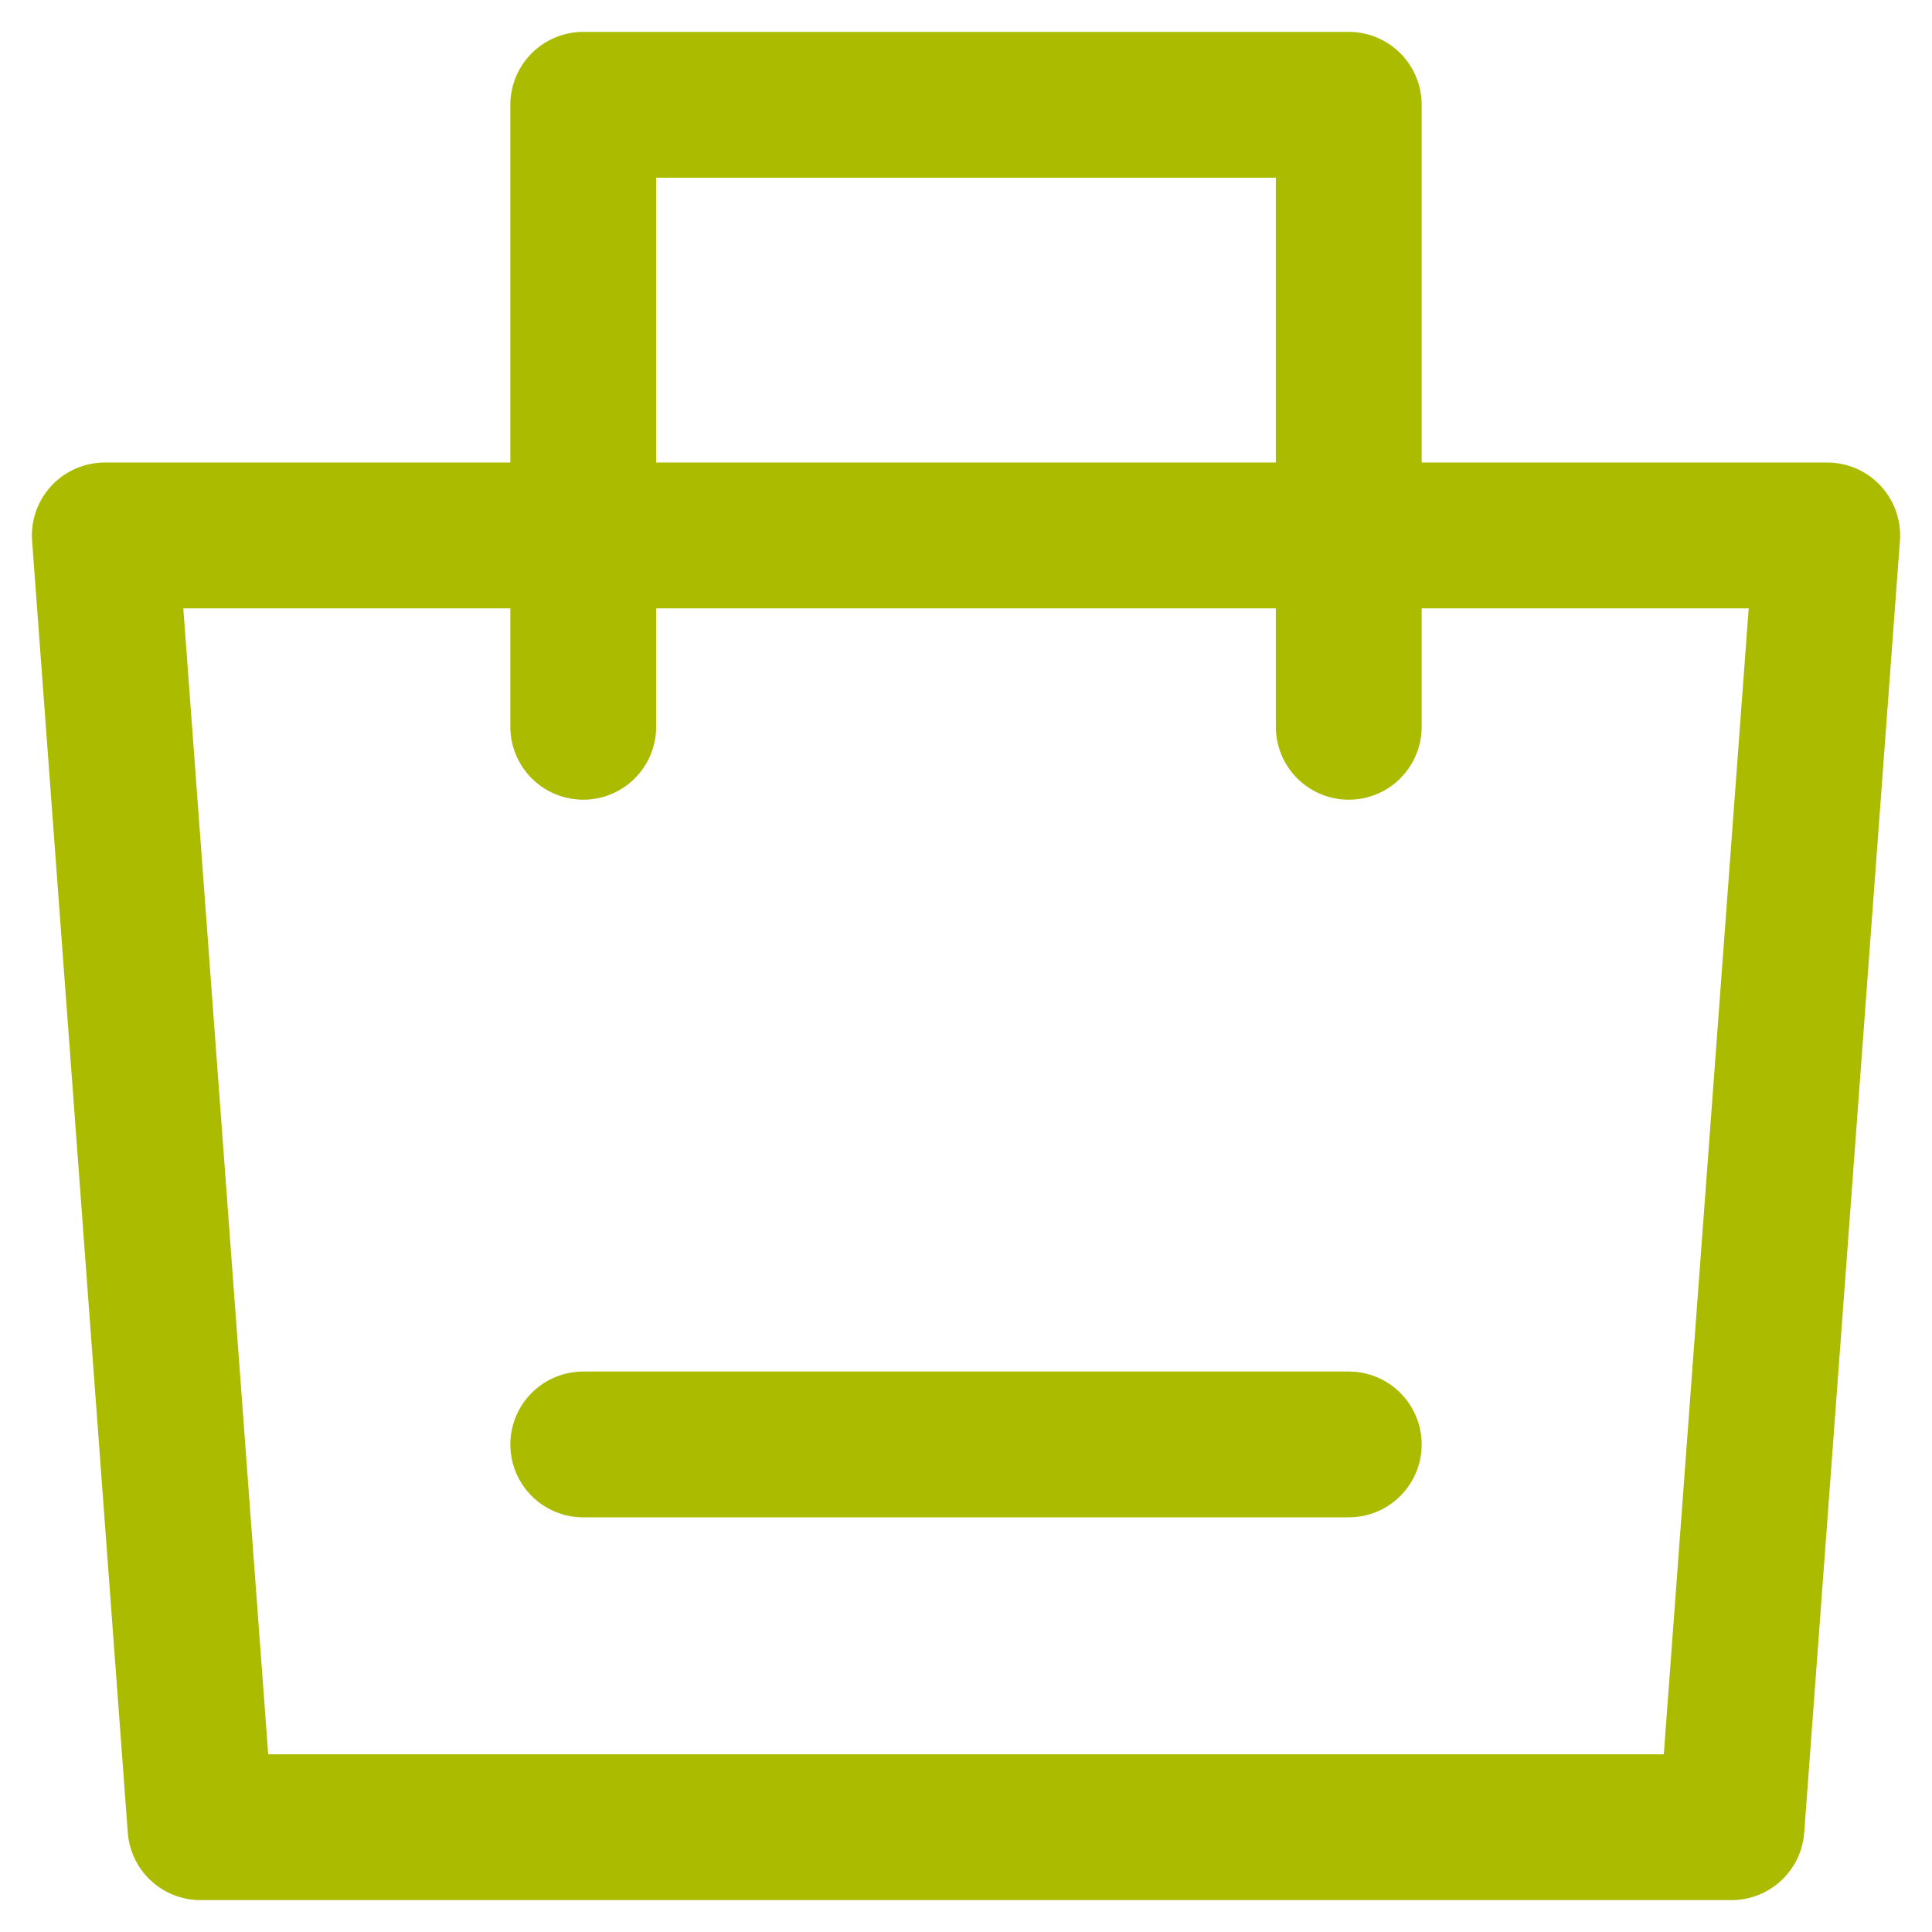
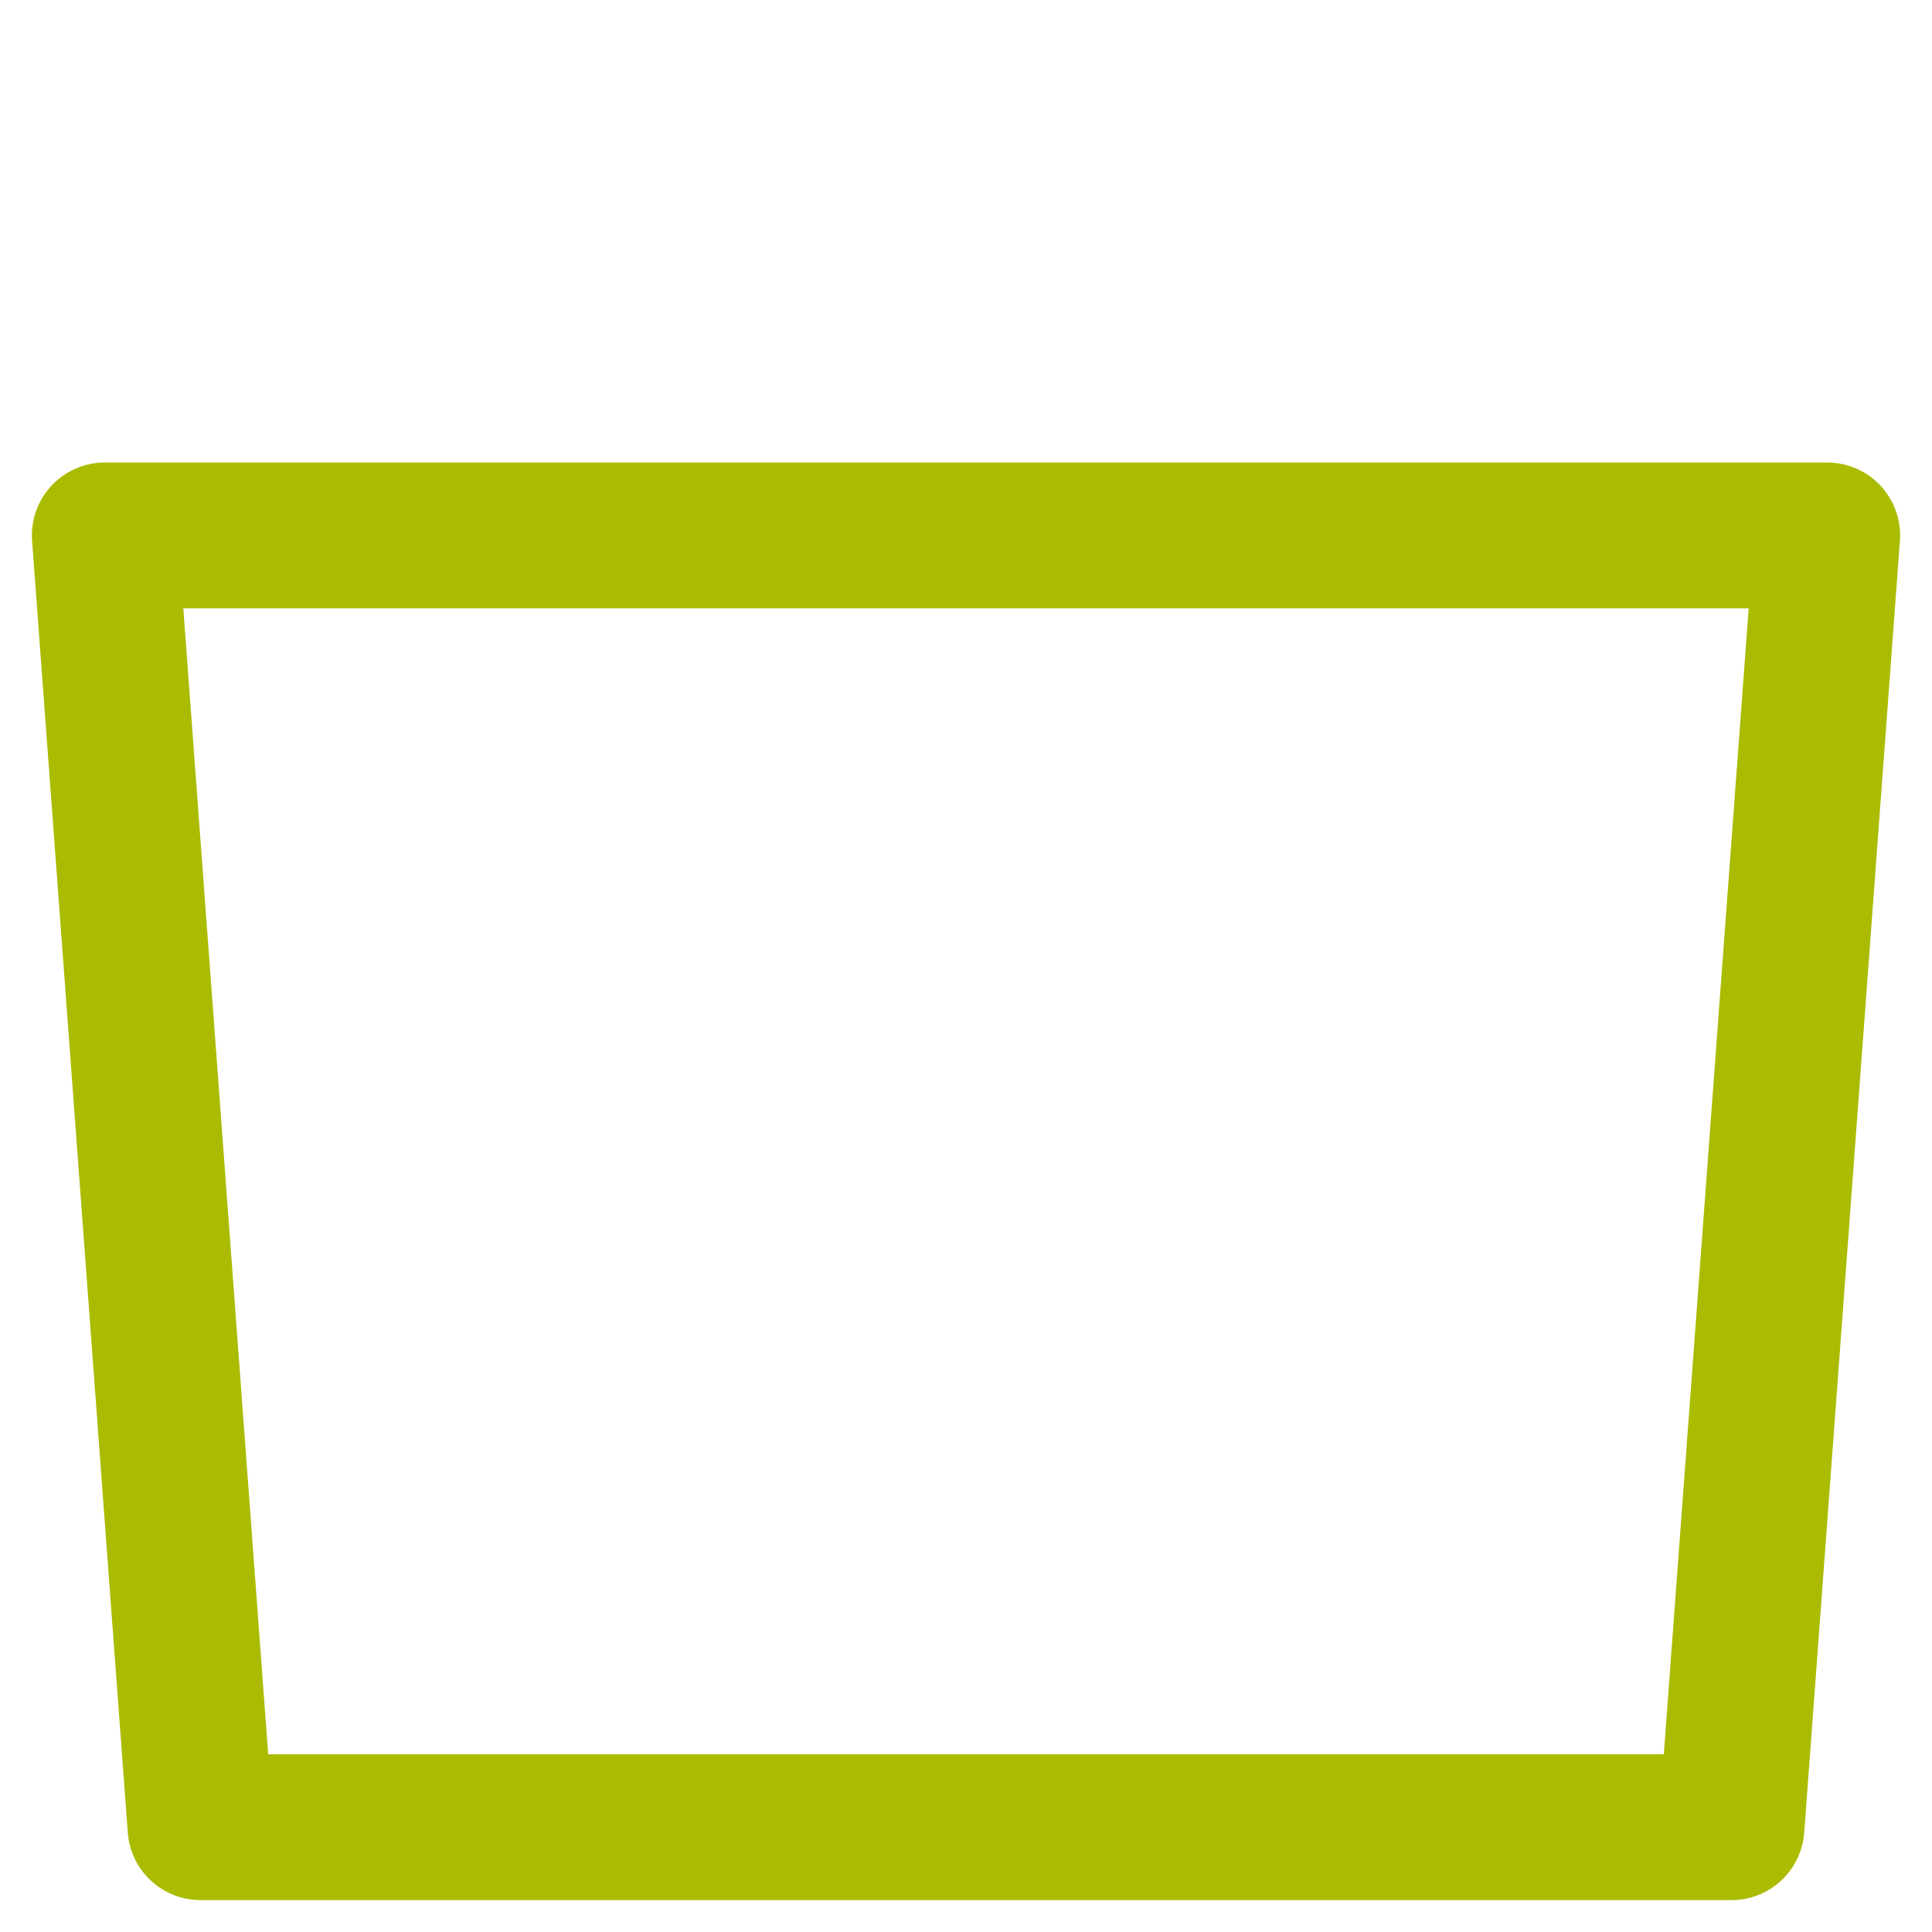
<svg xmlns="http://www.w3.org/2000/svg" width="53" height="53" viewBox="0 0 53 53" fill="none">
  <path d="M2.875 14.688H50.125L47.5 50.125H5.5L2.875 14.688Z" stroke="#AABB00" stroke-width="4" stroke-linejoin="round" />
-   <path d="M16 19.938V2.875H37V19.938" stroke="#AABB00" stroke-width="4" stroke-linecap="round" stroke-linejoin="round" />
-   <path d="M16 39.625H37" stroke="#AABB00" stroke-width="4" stroke-linecap="round" />
</svg>